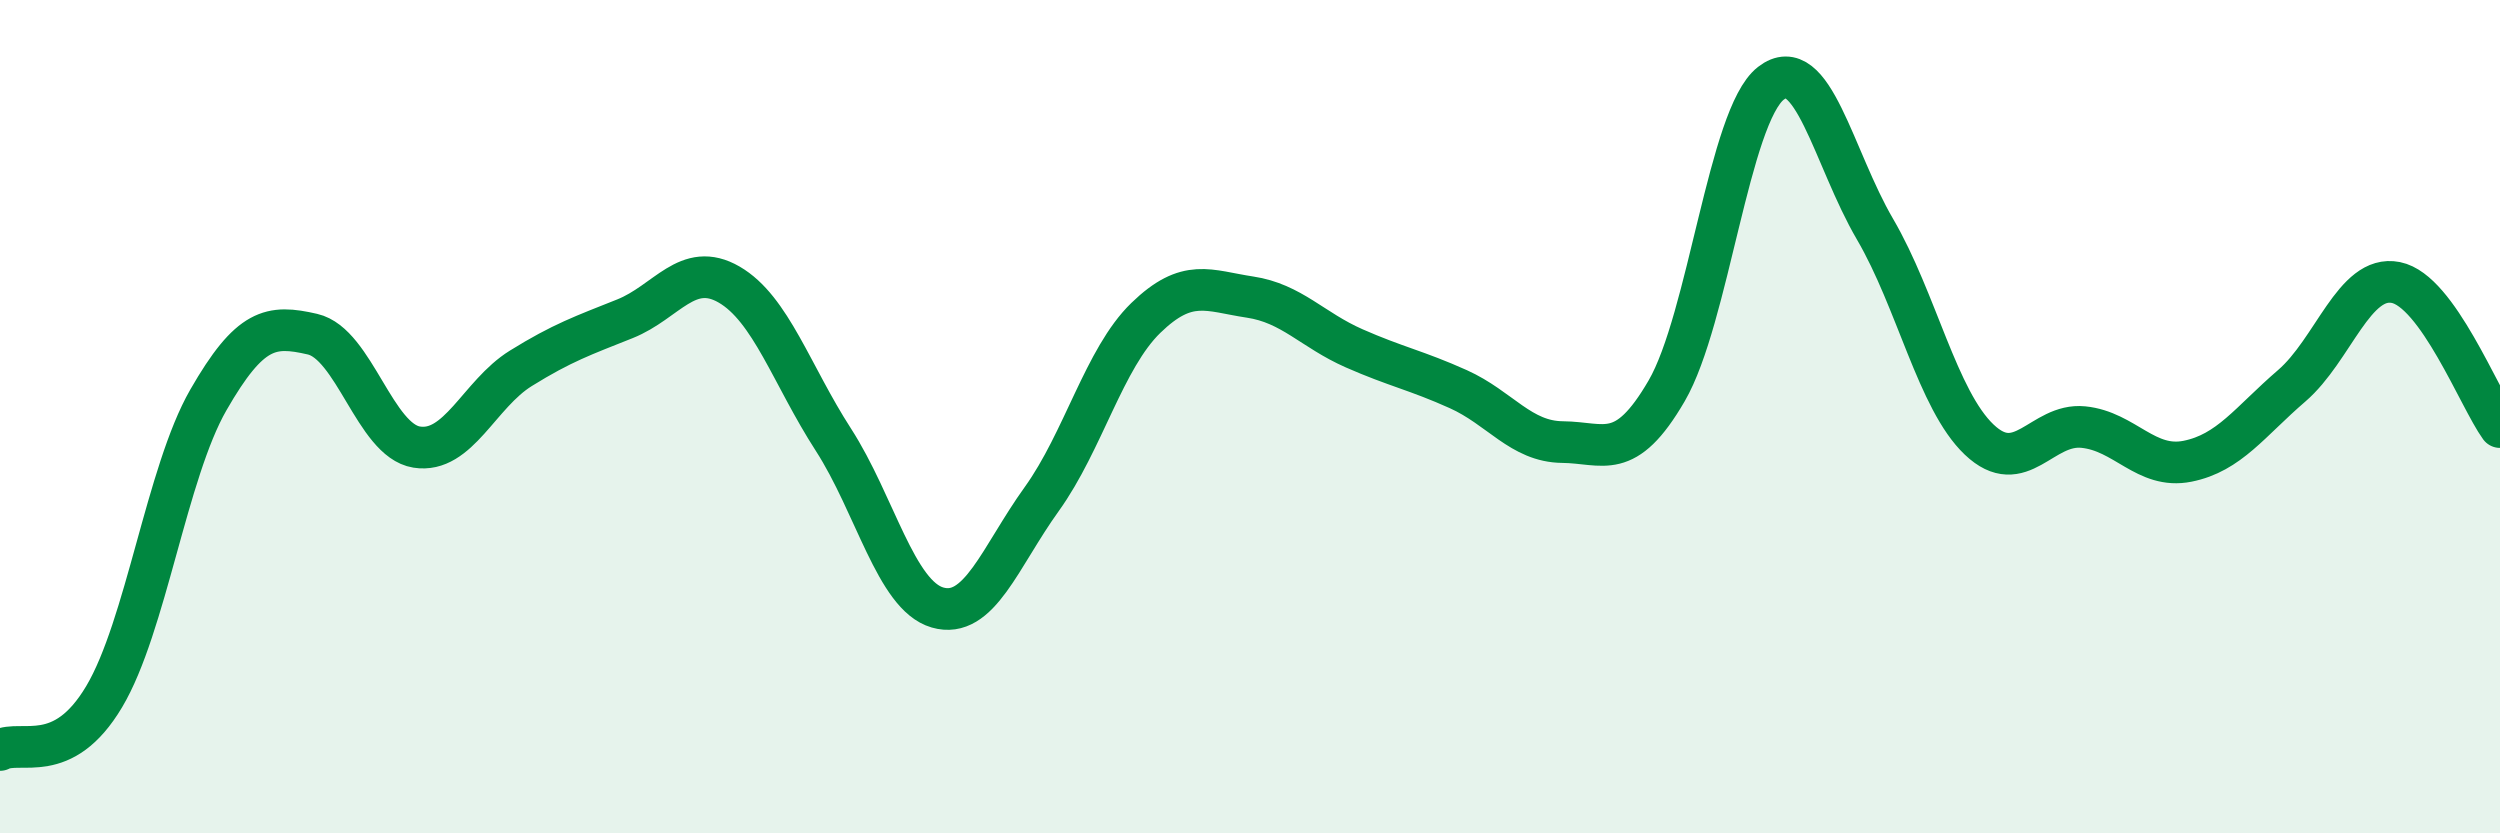
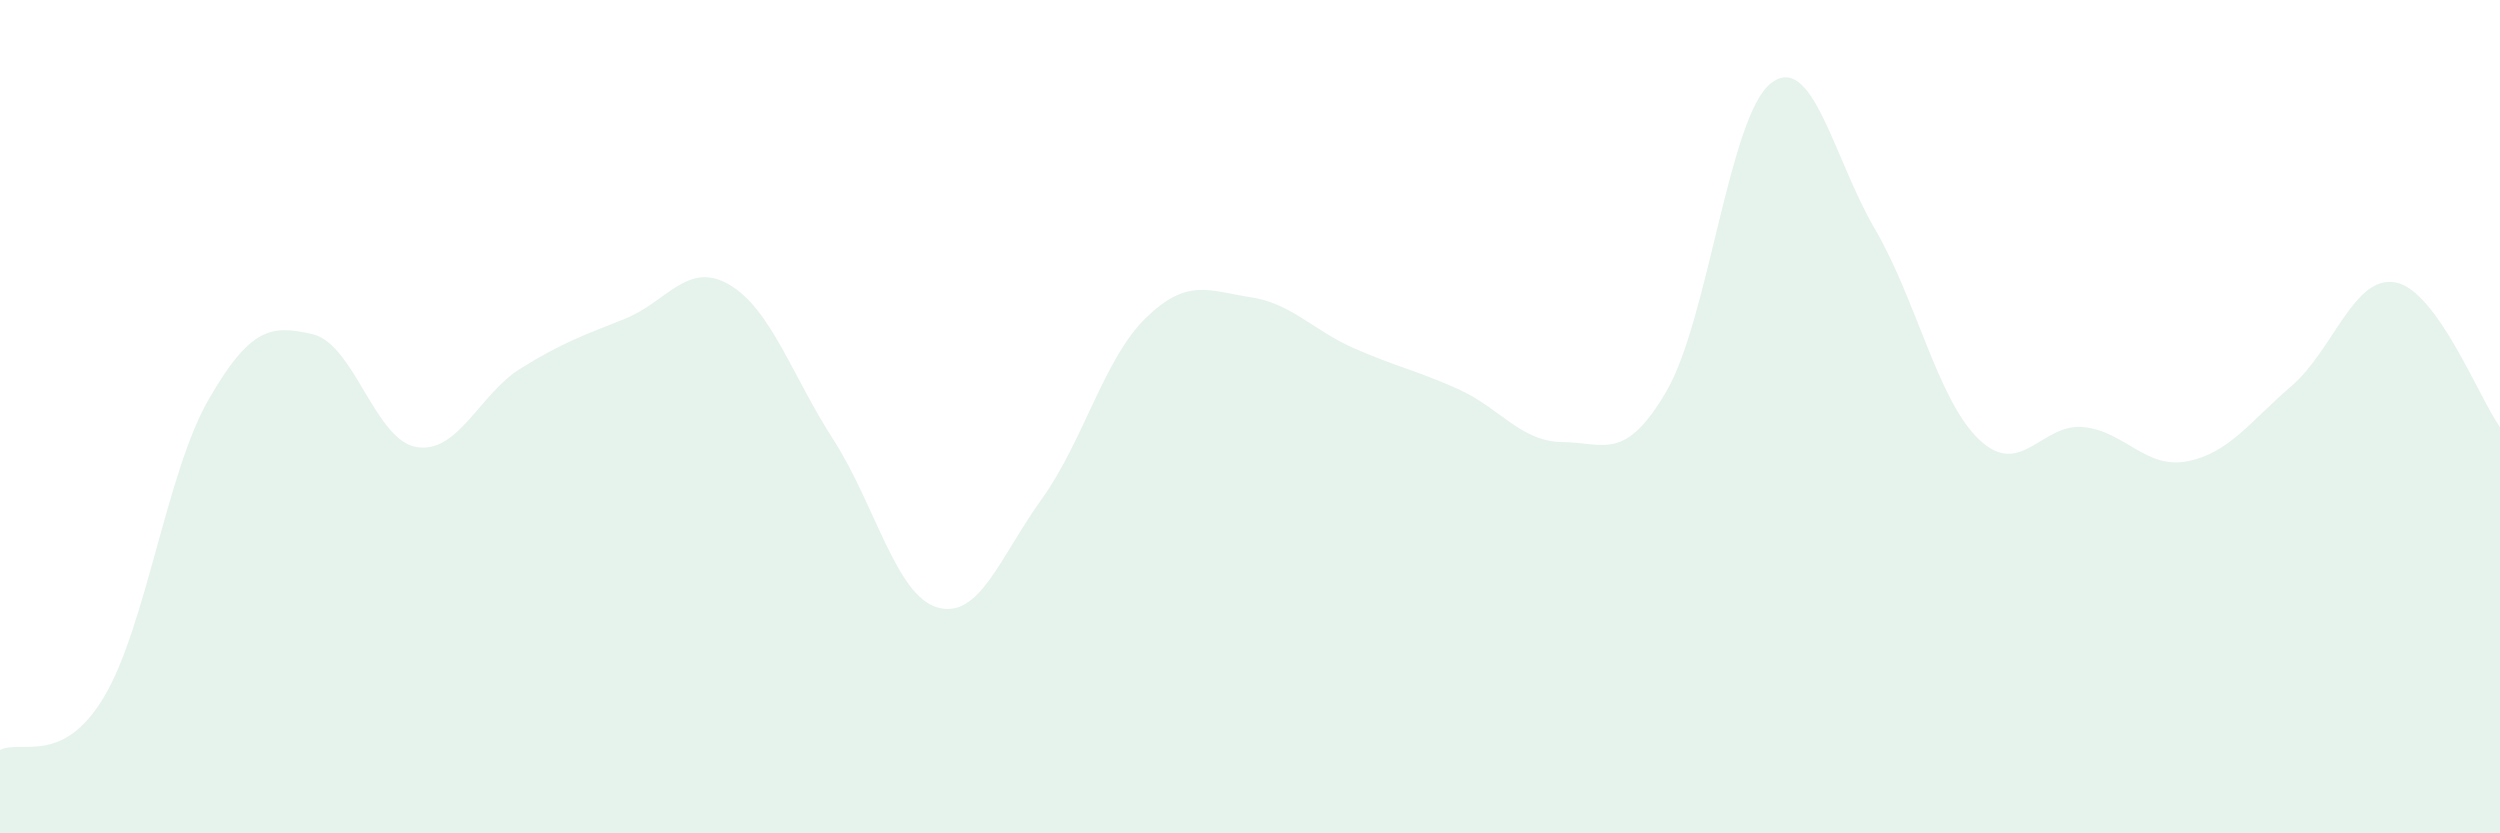
<svg xmlns="http://www.w3.org/2000/svg" width="60" height="20" viewBox="0 0 60 20">
  <path d="M 0,18 C 0.5,17.74 1.5,18.4 2.5,16.72 C 3.5,15.04 4,11.34 5,9.6 C 6,7.86 6.5,7.79 7.5,8.02 C 8.5,8.25 9,10.57 10,10.73 C 11,10.89 11.5,9.46 12.5,8.84 C 13.5,8.22 14,8.05 15,7.65 C 16,7.25 16.5,6.25 17.5,6.83 C 18.5,7.41 19,9 20,10.55 C 21,12.1 21.5,14.29 22.5,14.58 C 23.5,14.87 24,13.37 25,11.98 C 26,10.59 26.5,8.6 27.5,7.63 C 28.5,6.66 29,6.98 30,7.13 C 31,7.28 31.5,7.92 32.5,8.36 C 33.5,8.8 34,8.89 35,9.34 C 36,9.79 36.5,10.6 37.5,10.61 C 38.5,10.62 39,11.1 40,9.38 C 41,7.66 41.5,2.78 42.5,2 C 43.5,1.22 44,3.79 45,5.5 C 46,7.21 46.5,9.6 47.5,10.55 C 48.5,11.5 49,10.15 50,10.25 C 51,10.35 51.5,11.27 52.5,11.07 C 53.5,10.87 54,10.12 55,9.26 C 56,8.4 56.5,6.58 57.5,6.78 C 58.5,6.98 59.5,9.56 60,10.25L60 20L0 20Z" fill="#008740" opacity="0.1" stroke-linecap="round" stroke-linejoin="round" />
-   <path d="M 0,18 C 0.5,17.74 1.5,18.4 2.5,16.72 C 3.5,15.04 4,11.34 5,9.6 C 6,7.86 6.5,7.79 7.5,8.02 C 8.5,8.25 9,10.57 10,10.73 C 11,10.89 11.5,9.46 12.5,8.84 C 13.5,8.22 14,8.05 15,7.65 C 16,7.25 16.5,6.25 17.5,6.83 C 18.5,7.41 19,9 20,10.55 C 21,12.1 21.5,14.29 22.5,14.58 C 23.5,14.87 24,13.37 25,11.98 C 26,10.59 26.5,8.6 27.5,7.63 C 28.5,6.66 29,6.98 30,7.13 C 31,7.28 31.5,7.92 32.5,8.36 C 33.5,8.8 34,8.89 35,9.34 C 36,9.79 36.5,10.6 37.5,10.61 C 38.5,10.62 39,11.1 40,9.38 C 41,7.66 41.5,2.78 42.5,2 C 43.5,1.22 44,3.79 45,5.5 C 46,7.21 46.5,9.6 47.5,10.55 C 48.5,11.5 49,10.15 50,10.25 C 51,10.35 51.5,11.27 52.5,11.07 C 53.5,10.87 54,10.12 55,9.26 C 56,8.4 56.5,6.58 57.5,6.78 C 58.5,6.98 59.5,9.56 60,10.25" stroke="#008740" stroke-width="1" fill="none" stroke-linecap="round" stroke-linejoin="round" />
</svg>